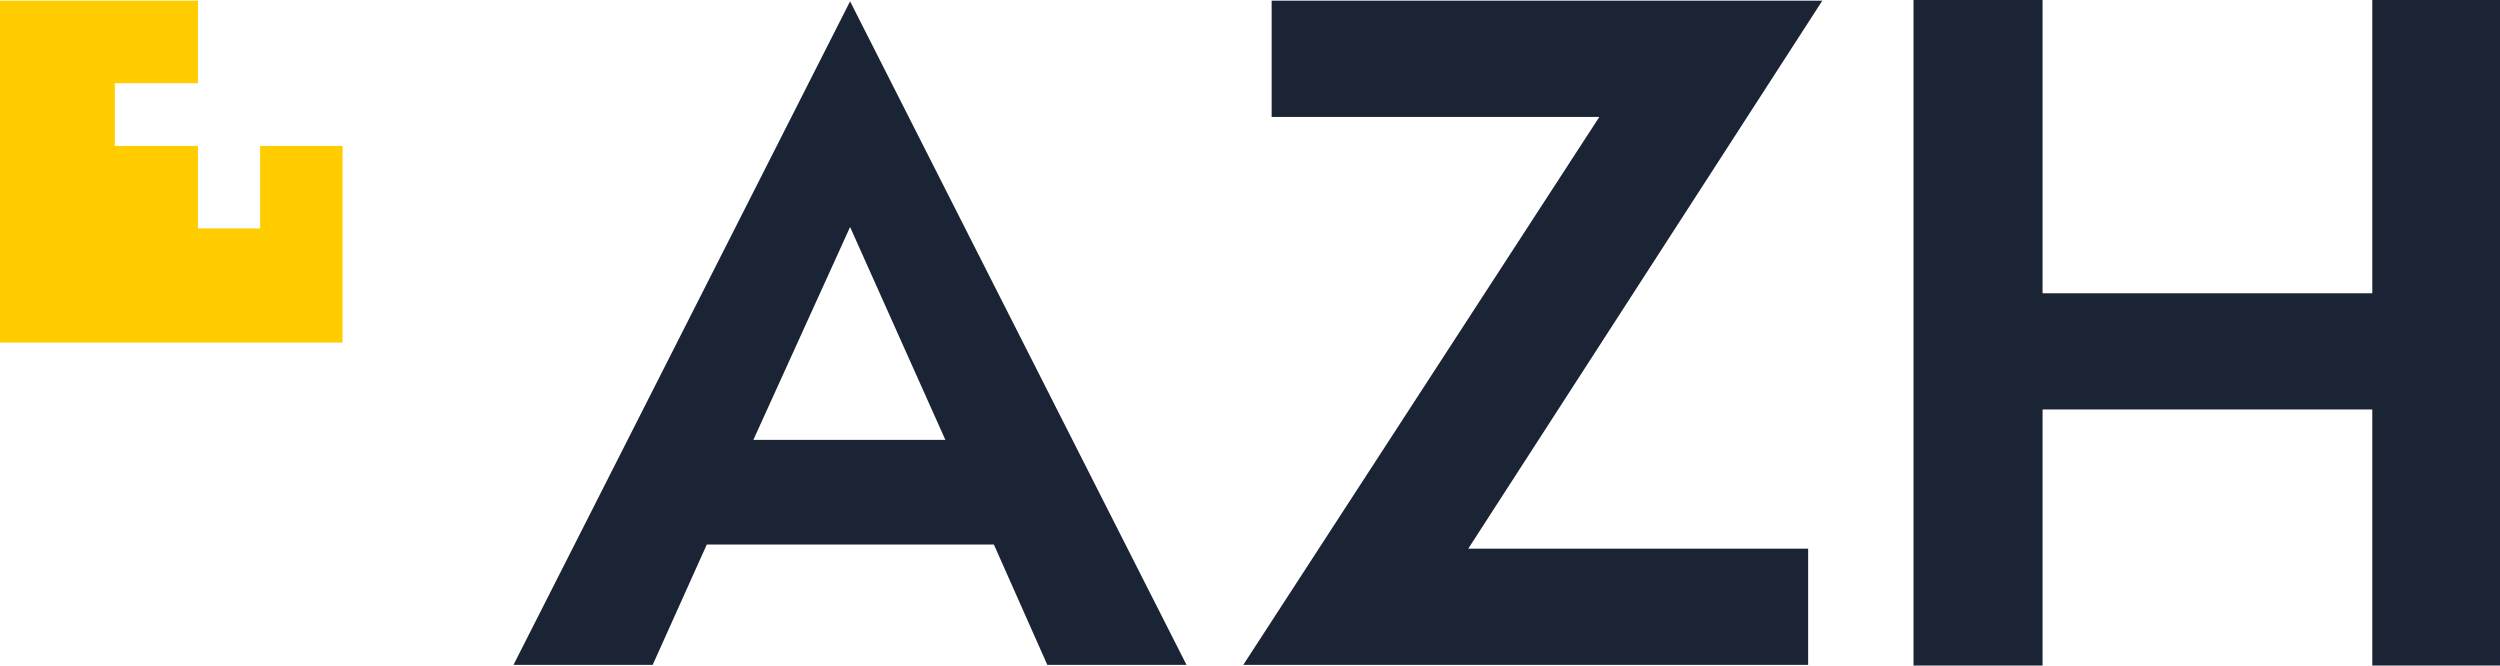
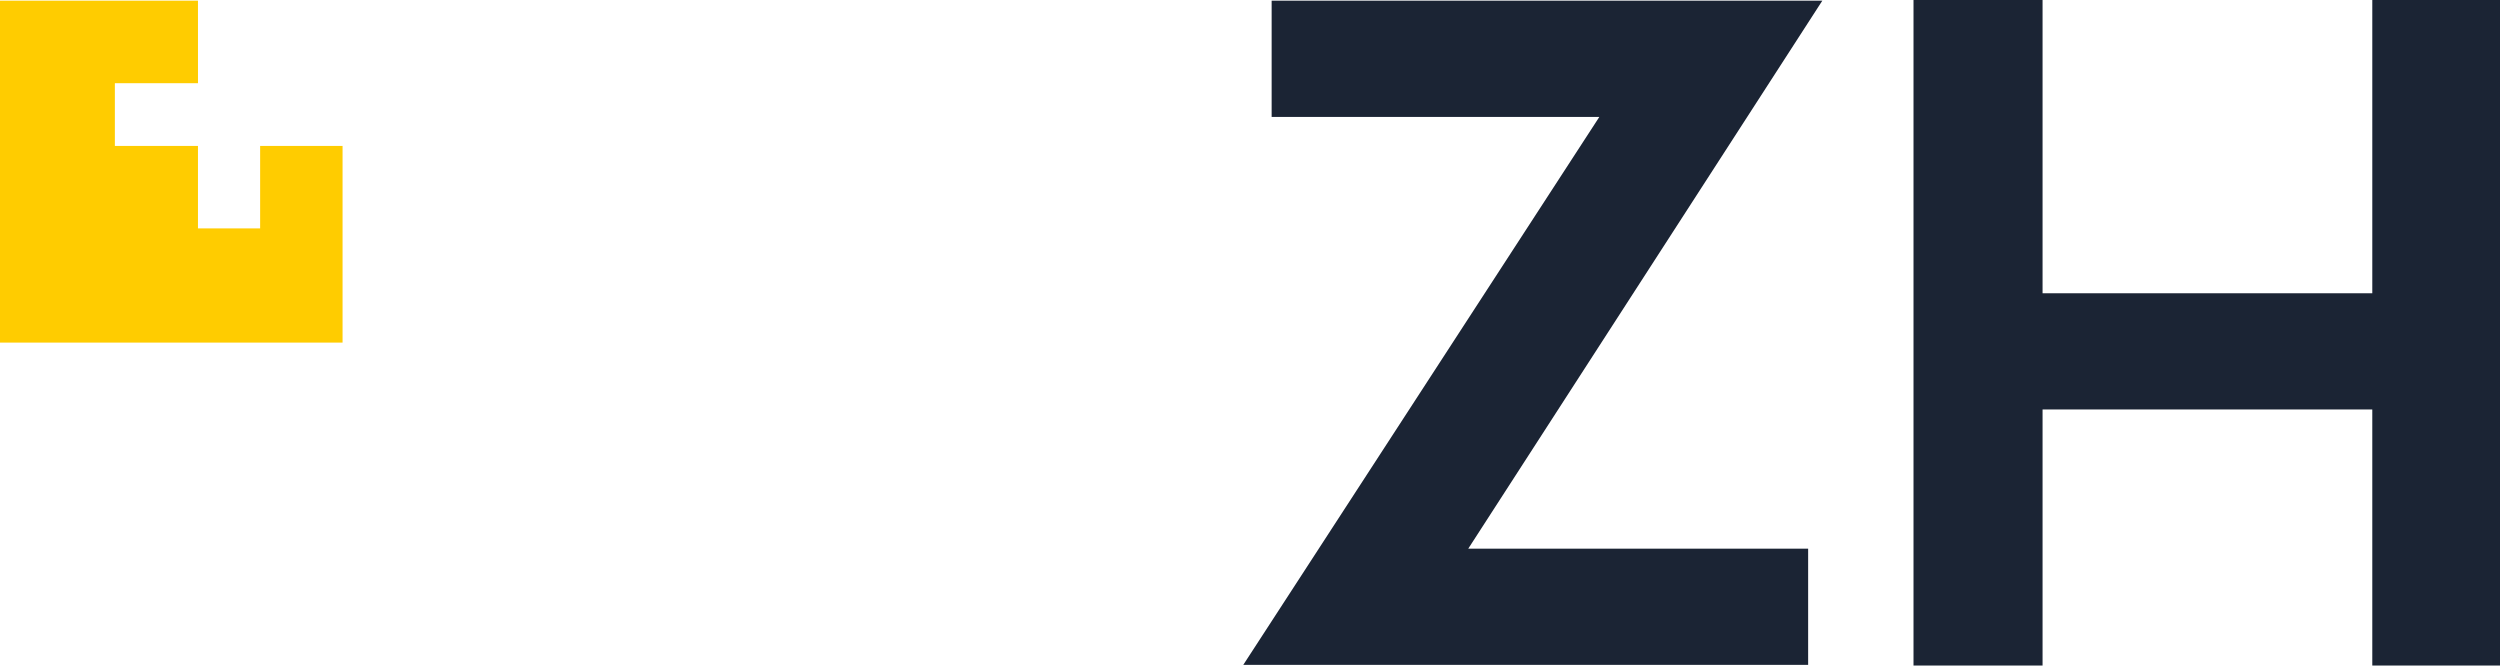
<svg xmlns="http://www.w3.org/2000/svg" width="131.472" height="35" viewBox="0 0 131.472 35">
  <g id="Gruppe_73" data-name="Gruppe 73" transform="translate(-40 -24)">
    <path id="Pfad_111" data-name="Pfad 111" d="M10.411.1H0V18.08H18.015V7.74H13.68v4.335H10.411V7.74H6.041v-3.3h4.371Z" transform="translate(40 23.936)" fill="#fc0" />
    <path id="Pfad_112" data-name="Pfad 112" d="M195.832,28.917,214.452.1H185.492V6.212h17.234L184,35.029h29.706V28.917Z" transform="translate(-78.618 23.936)" fill="#1b2434" />
    <path id="Pfad_113" data-name="Pfad 113" d="M307.327,0V15.421h-17.34V0H283.2V35h6.787V21.533h17.34V35h6.716V0Z" transform="translate(-142.571 24)" fill="#1b2434" />
-     <path id="Pfad_114" data-name="Pfad 114" d="M104.071,35.093h7.32L93.7.2,76,35.093h7.32l2.843-6.325h15.1ZM88.614,23.261,93.7,12.068l5.01,11.193Z" transform="translate(-8.995 23.87)" fill="#1b2434" />
  </g>
</svg>